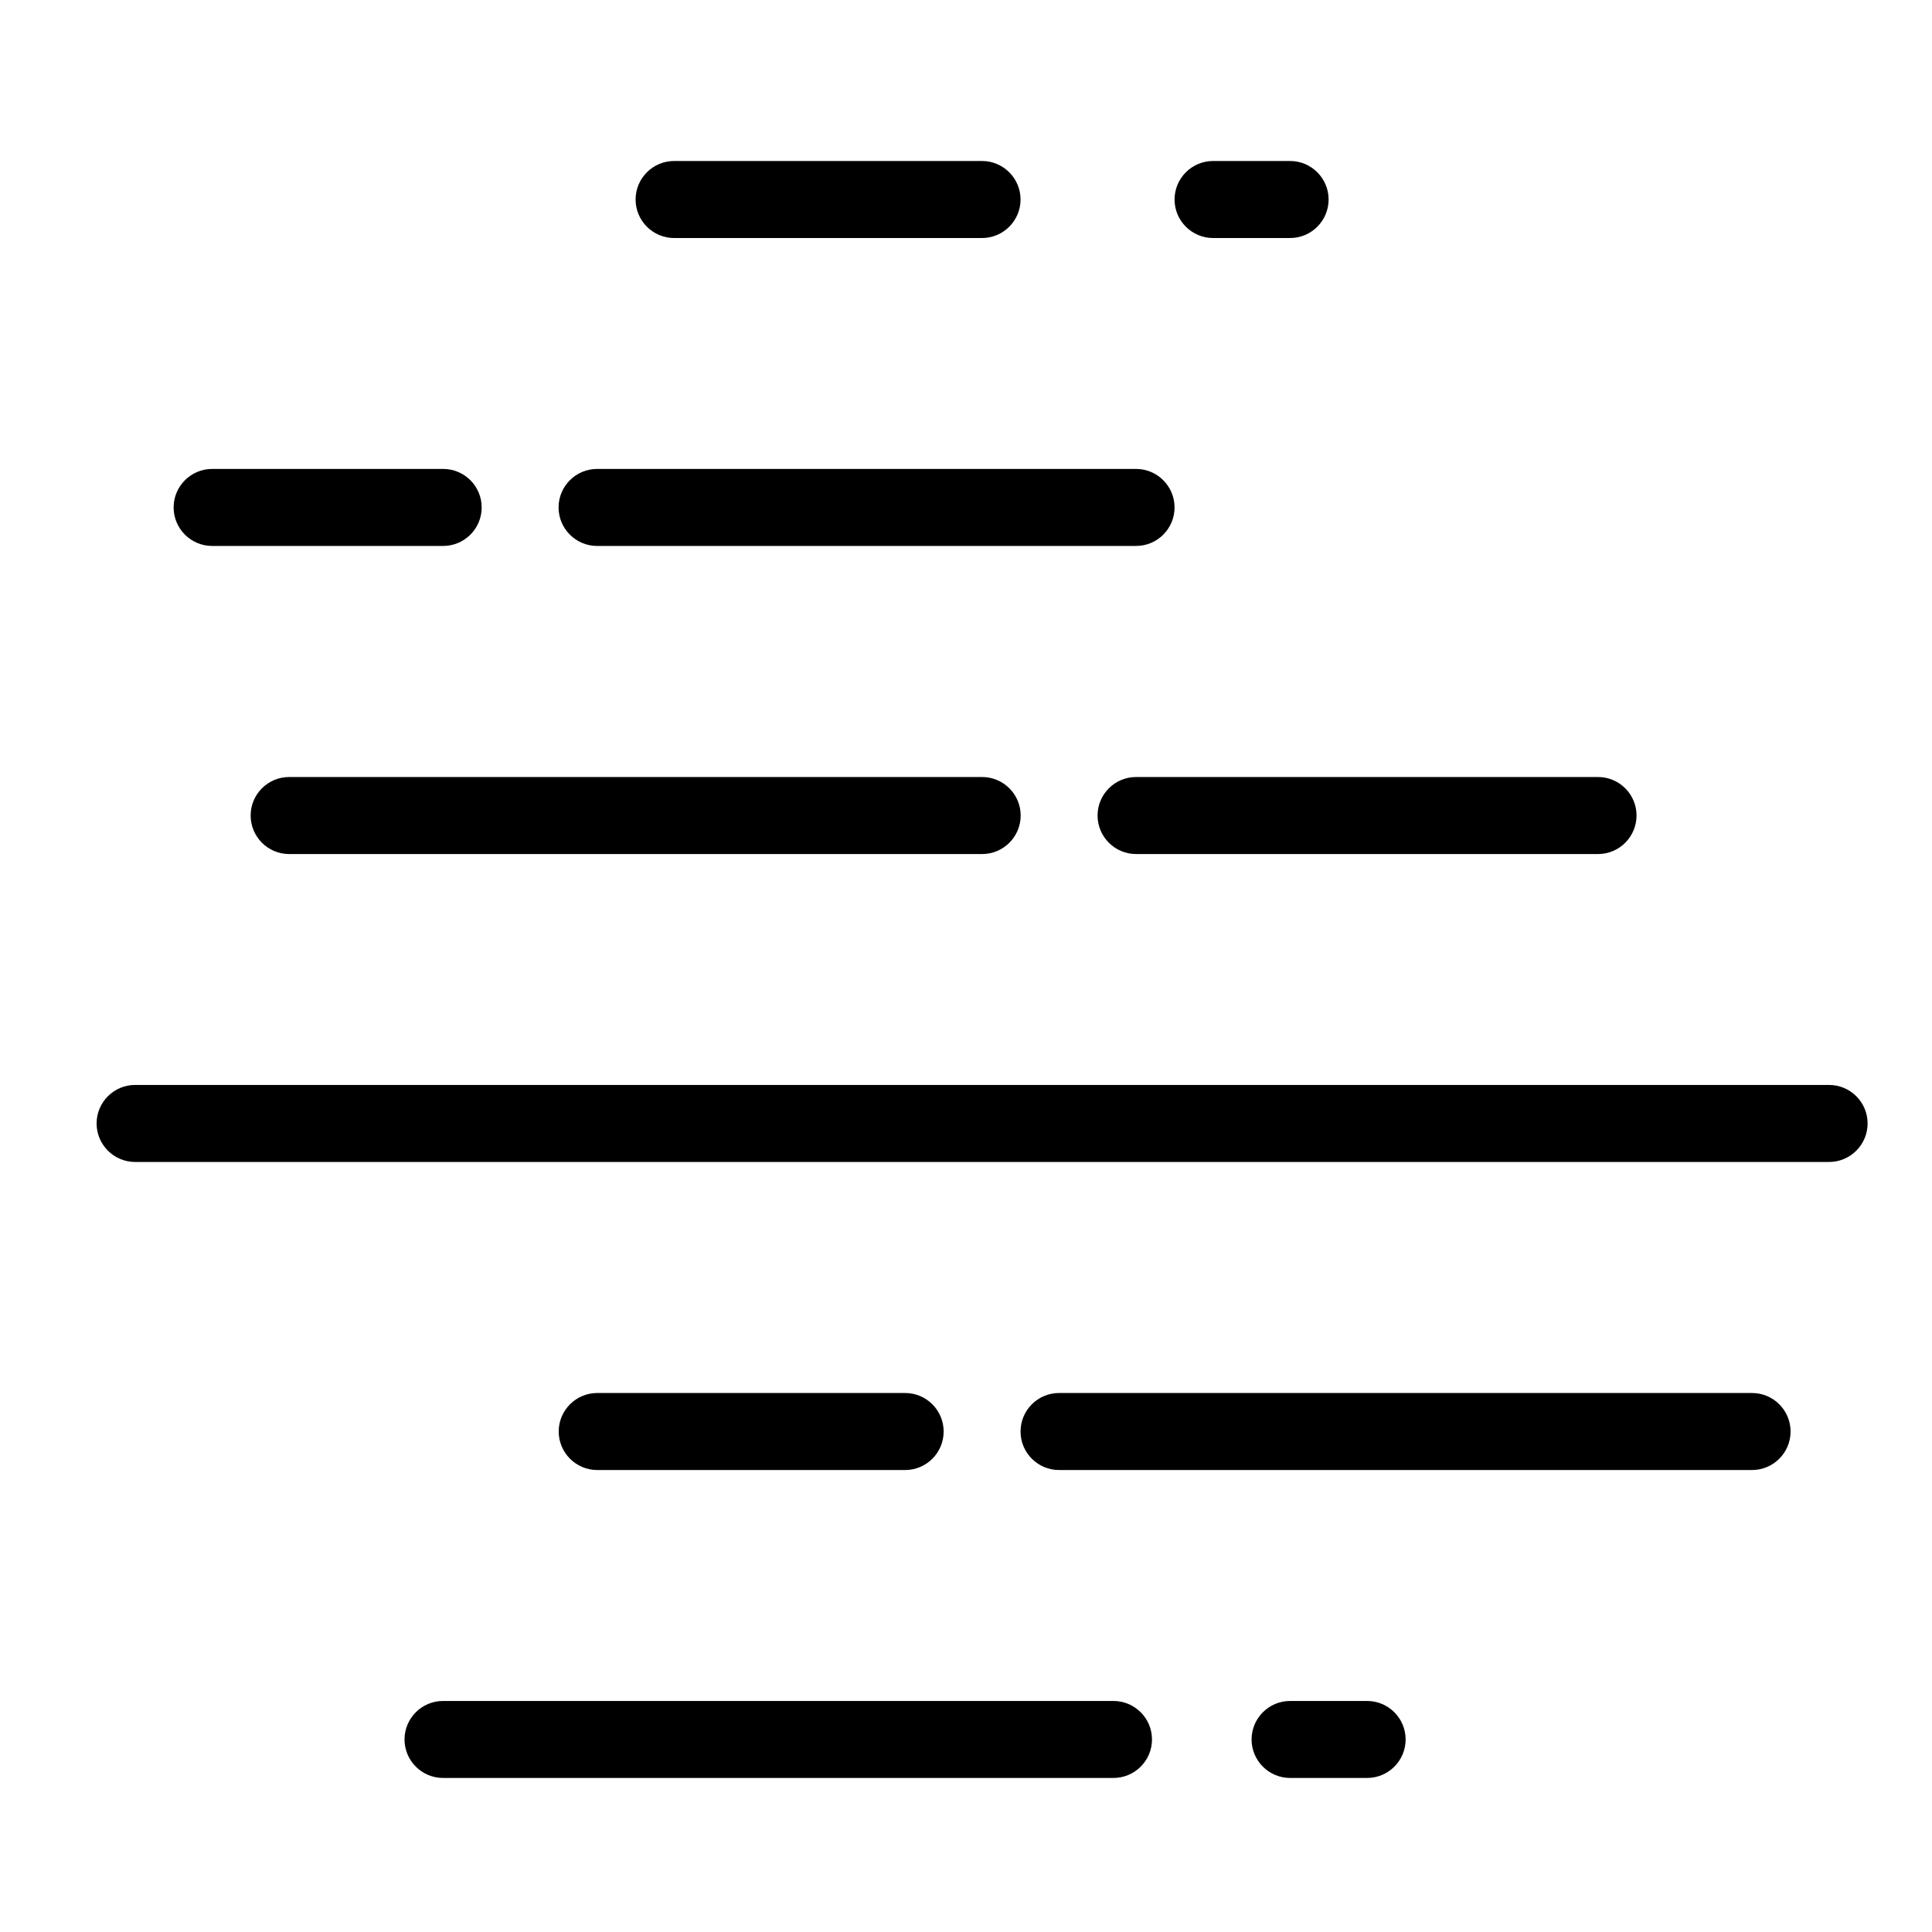
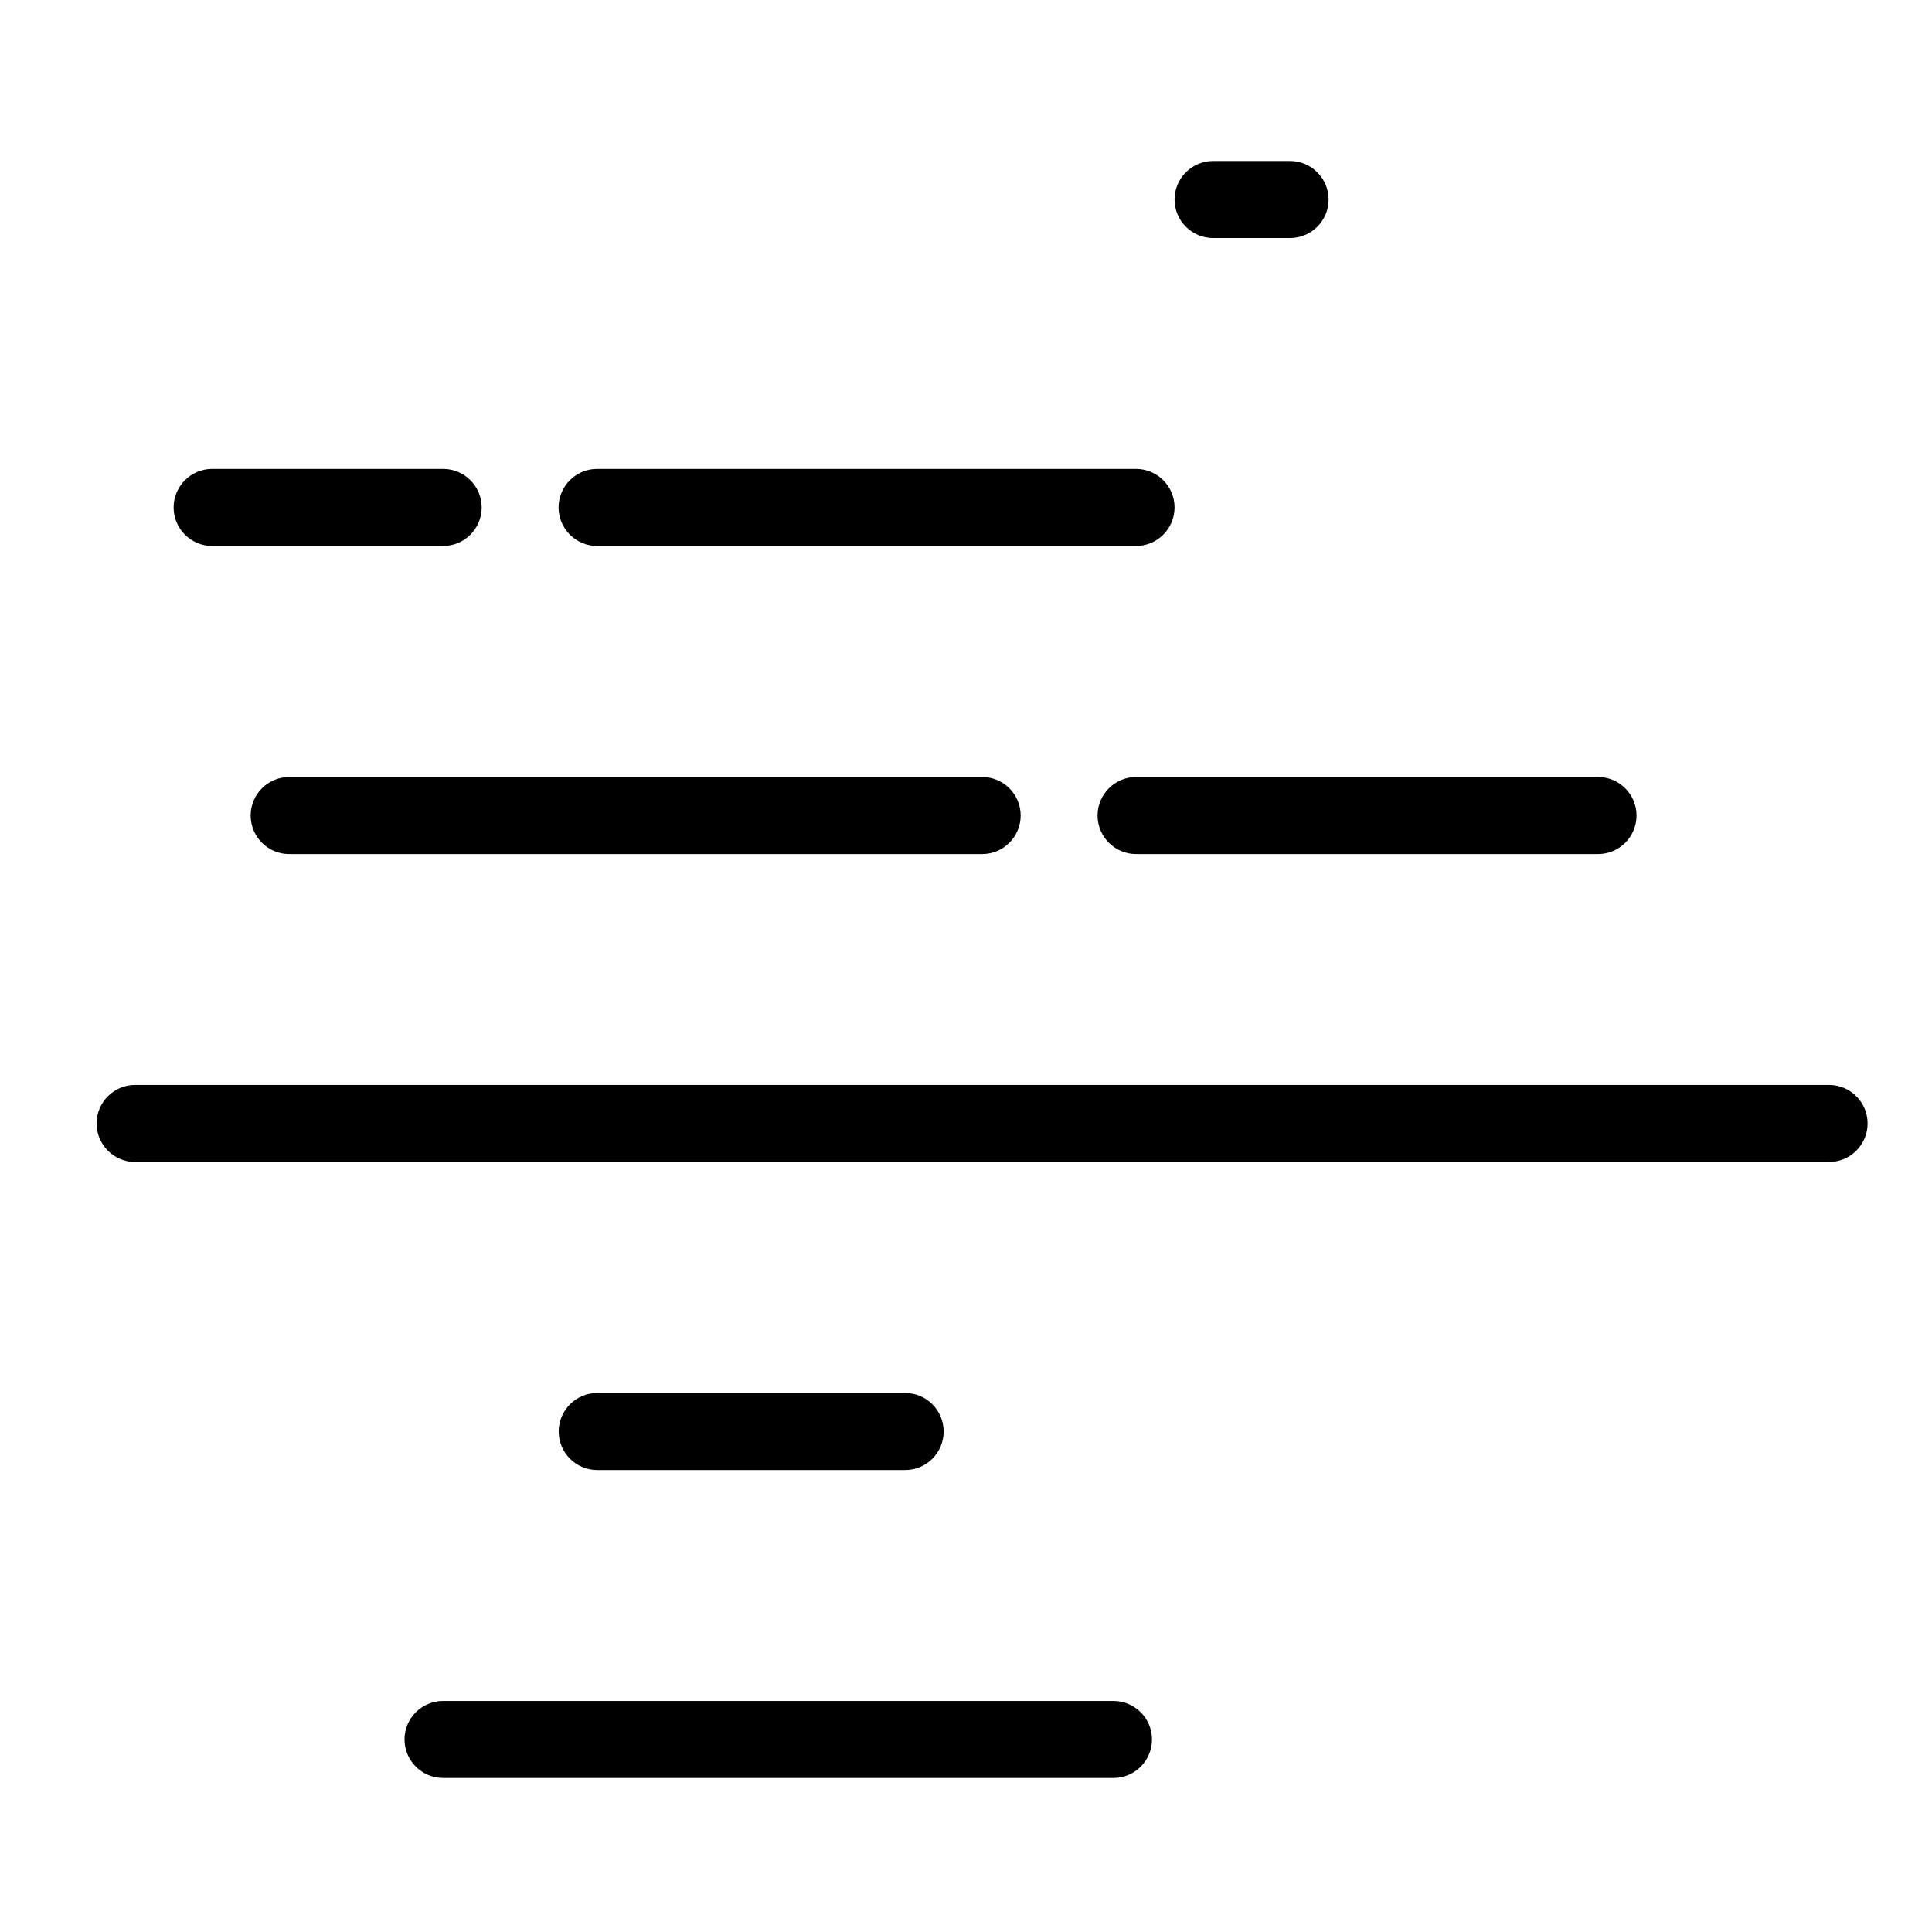
<svg xmlns="http://www.w3.org/2000/svg" width="60" height="60" viewBox="0 0 60 60" fill="none">
  <g clip-path="url(#clip0_9_15)">
    <path d="M40.065 7.392H37.673C37.014 7.392 36.477 6.855 36.477 6.196C36.477 5.537 37.014 5 37.673 5H40.065C40.725 5 41.261 5.537 41.261 6.196C41.261 6.855 40.725 7.392 40.065 7.392Z" fill="currentcolor" />
-     <path d="M30.498 7.392H20.935C20.276 7.392 19.739 6.855 19.739 6.196C19.739 5.537 20.276 5 20.935 5H30.498C31.157 5 31.694 5.537 31.694 6.196C31.694 6.855 31.157 7.392 30.498 7.392Z" fill="currentcolor" />
    <path d="M35.282 16.955H18.543C17.884 16.955 17.347 16.418 17.347 15.759C17.347 15.1 17.884 14.563 18.543 14.563H35.282C35.941 14.563 36.477 15.1 36.477 15.759C36.477 16.418 35.941 16.955 35.282 16.955Z" fill="currentcolor" />
    <path d="M13.759 16.955H6.588C5.929 16.955 5.392 16.418 5.392 15.759C5.392 15.1 5.929 14.563 6.588 14.563H13.763C14.423 14.563 14.959 15.1 14.959 15.759C14.959 16.418 14.423 16.955 13.763 16.955H13.759Z" fill="currentcolor" />
-     <path d="M42.457 55.216H40.065C39.406 55.216 38.869 54.68 38.869 54.02C38.869 53.361 39.406 52.825 40.065 52.825H42.457C43.116 52.825 43.653 53.361 43.653 54.02C43.653 54.68 43.116 55.216 42.457 55.216Z" fill="currentcolor" />
    <path d="M34.584 55.216H13.759C13.1 55.216 12.563 54.68 12.563 54.02C12.563 53.361 13.1 52.825 13.759 52.825H34.58C35.239 52.825 35.776 53.361 35.776 54.02C35.776 54.68 35.239 55.216 34.58 55.216H34.584Z" fill="currentcolor" />
    <path d="M49.629 26.523H35.282C34.622 26.523 34.086 25.986 34.086 25.326C34.086 24.667 34.622 24.131 35.282 24.131H49.629C50.288 24.131 50.824 24.667 50.824 25.326C50.824 25.986 50.288 26.523 49.629 26.523Z" fill="currentcolor" />
    <path d="M30.498 26.523H8.98C8.32 26.523 7.784 25.986 7.784 25.326C7.784 24.667 8.32 24.131 8.98 24.131H30.502C31.161 24.131 31.698 24.667 31.698 25.326C31.698 25.986 31.161 26.523 30.502 26.523H30.498Z" fill="currentcolor" />
-     <path d="M54.412 45.653H32.89C32.23 45.653 31.694 45.116 31.694 44.457C31.694 43.798 32.23 43.261 32.89 43.261H54.412C55.072 43.261 55.608 43.798 55.608 44.457C55.608 45.116 55.072 45.653 54.412 45.653Z" fill="currentcolor" />
    <path d="M28.11 45.653H18.547C17.888 45.653 17.351 45.116 17.351 44.457C17.351 43.798 17.888 43.261 18.547 43.261H28.11C28.77 43.261 29.306 43.798 29.306 44.457C29.306 45.116 28.77 45.653 28.11 45.653Z" fill="currentcolor" />
    <path d="M56.804 36.086H4.196C3.537 36.086 3 35.549 3 34.89C3 34.23 3.537 33.694 4.196 33.694H56.804C57.463 33.694 58 34.23 58 34.89C58 35.549 57.463 36.086 56.804 36.086Z" fill="currentcolor" />
  </g>
  <defs>
    <clipPath id="clip0_9_15">
      <rect width="55" height="50.216" fill="white" transform="translate(3 5)" />
    </clipPath>
  </defs>
</svg>